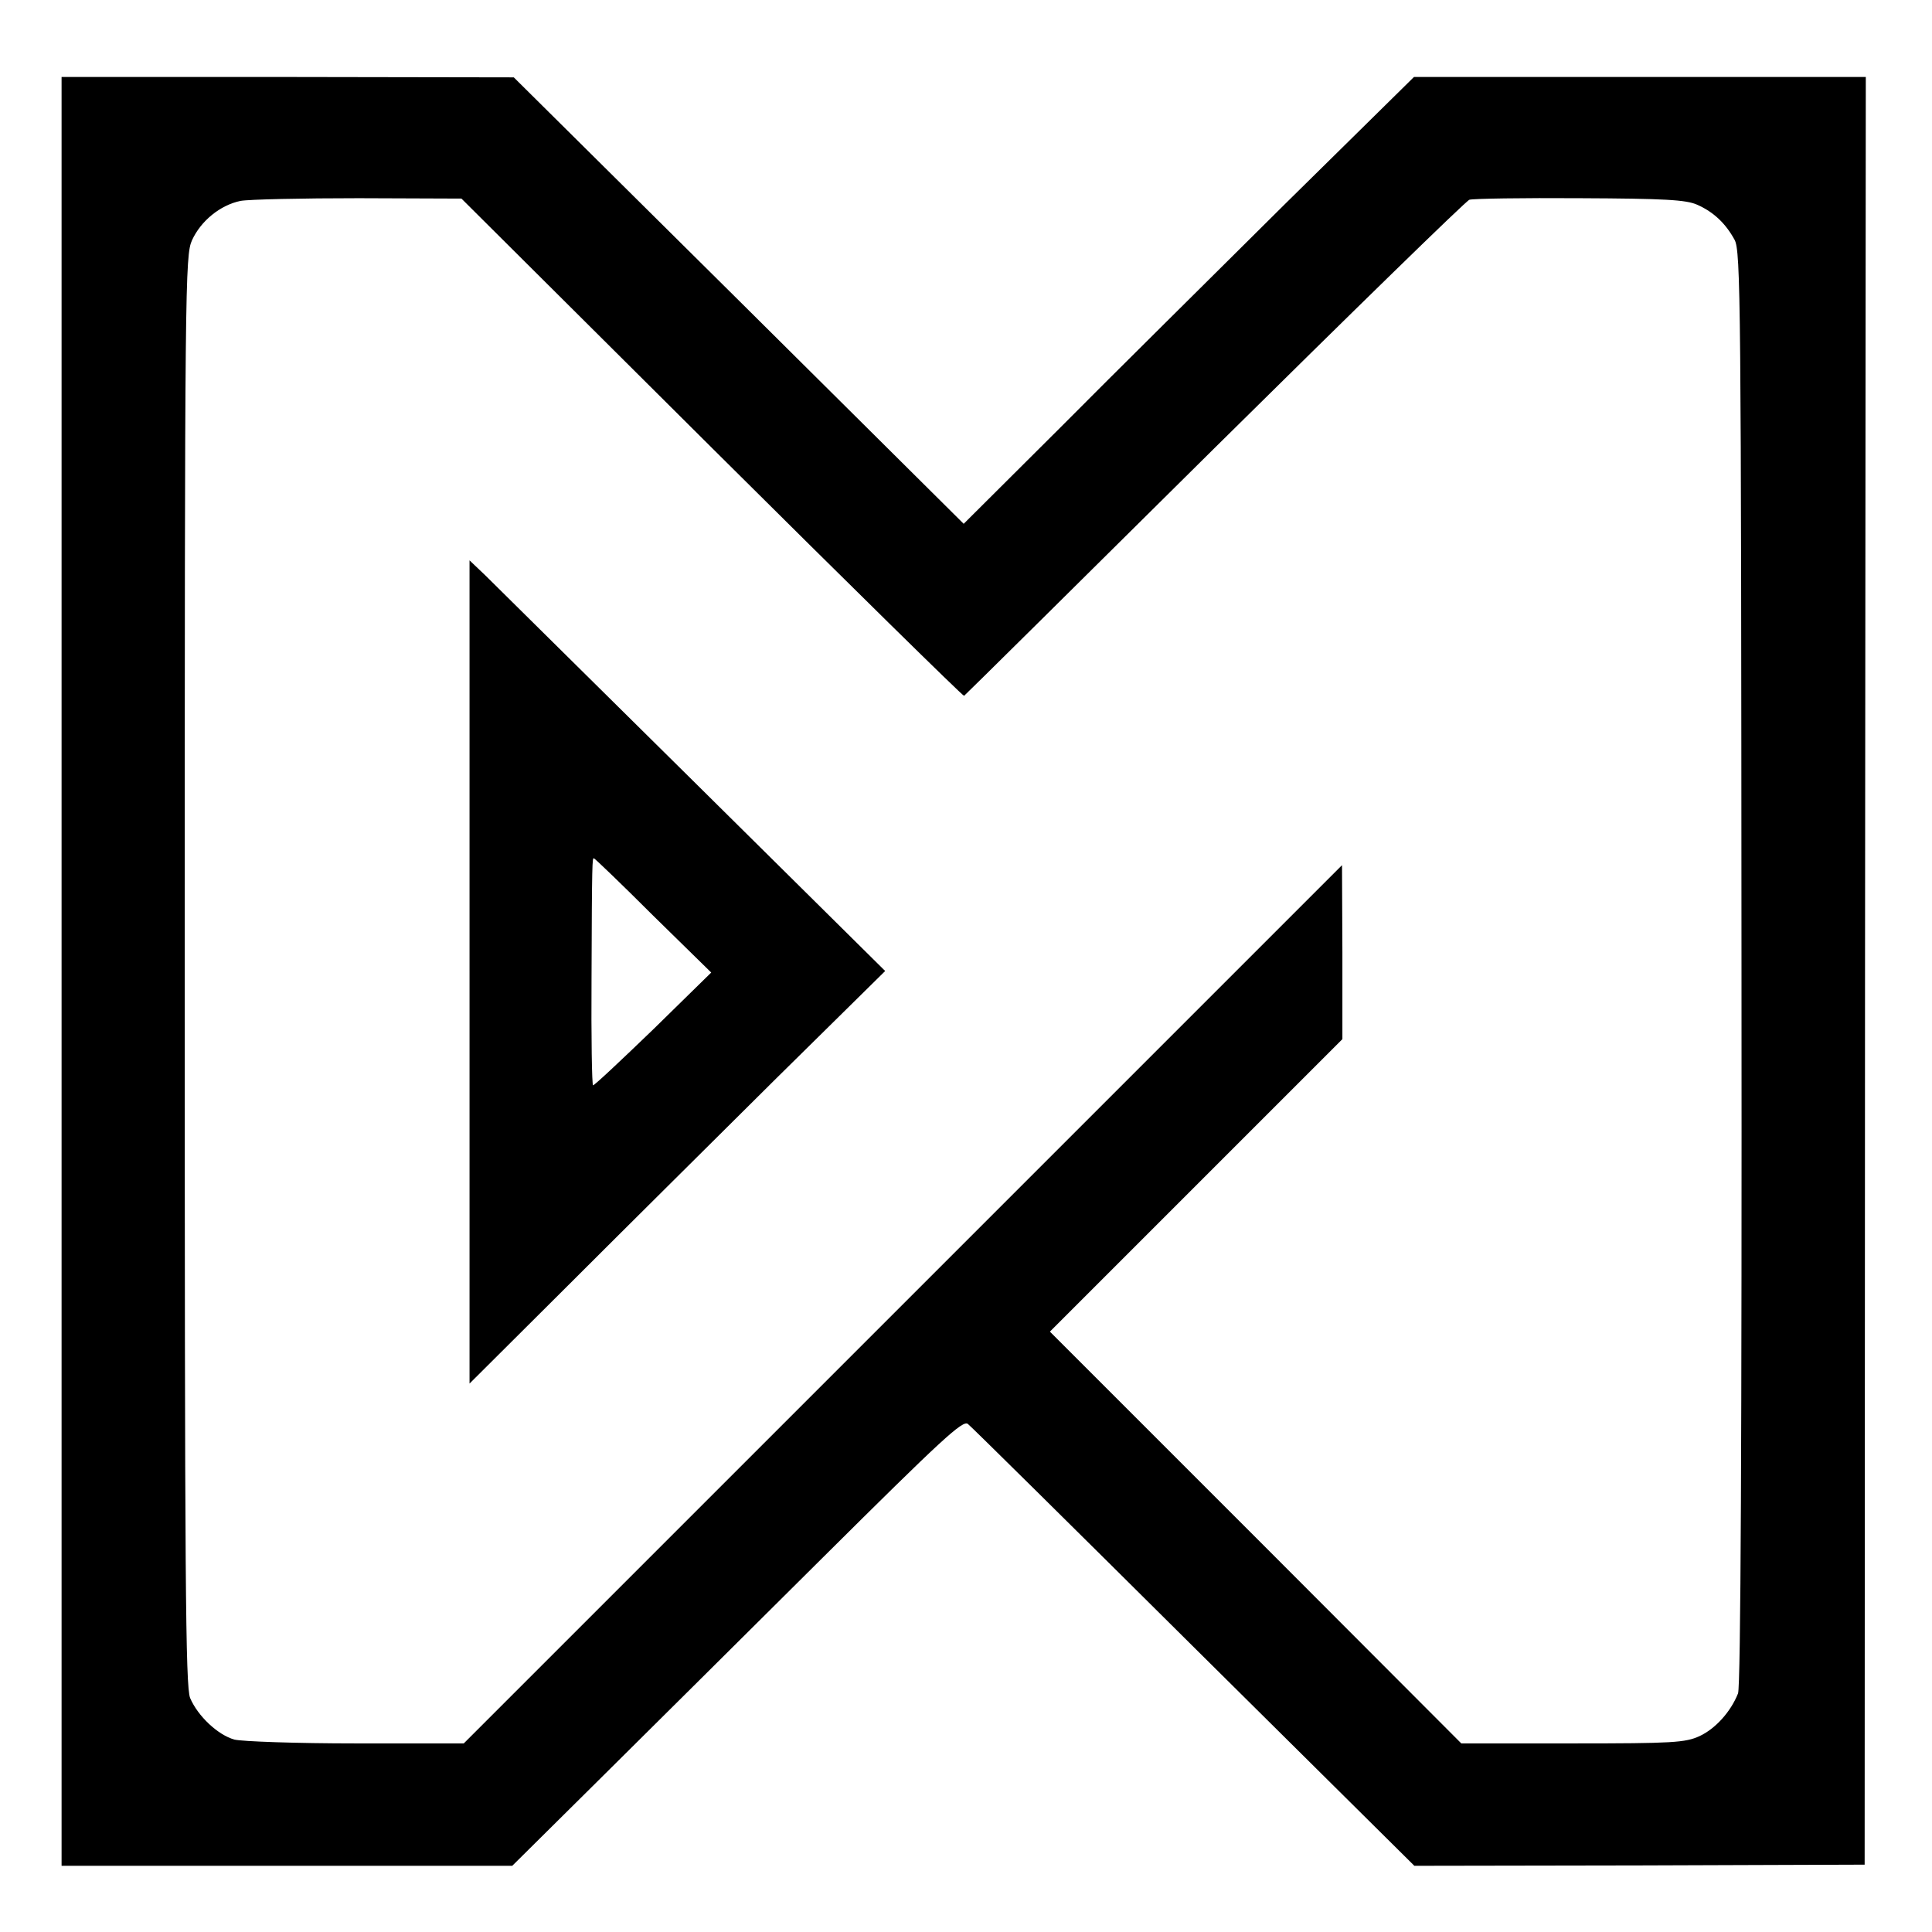
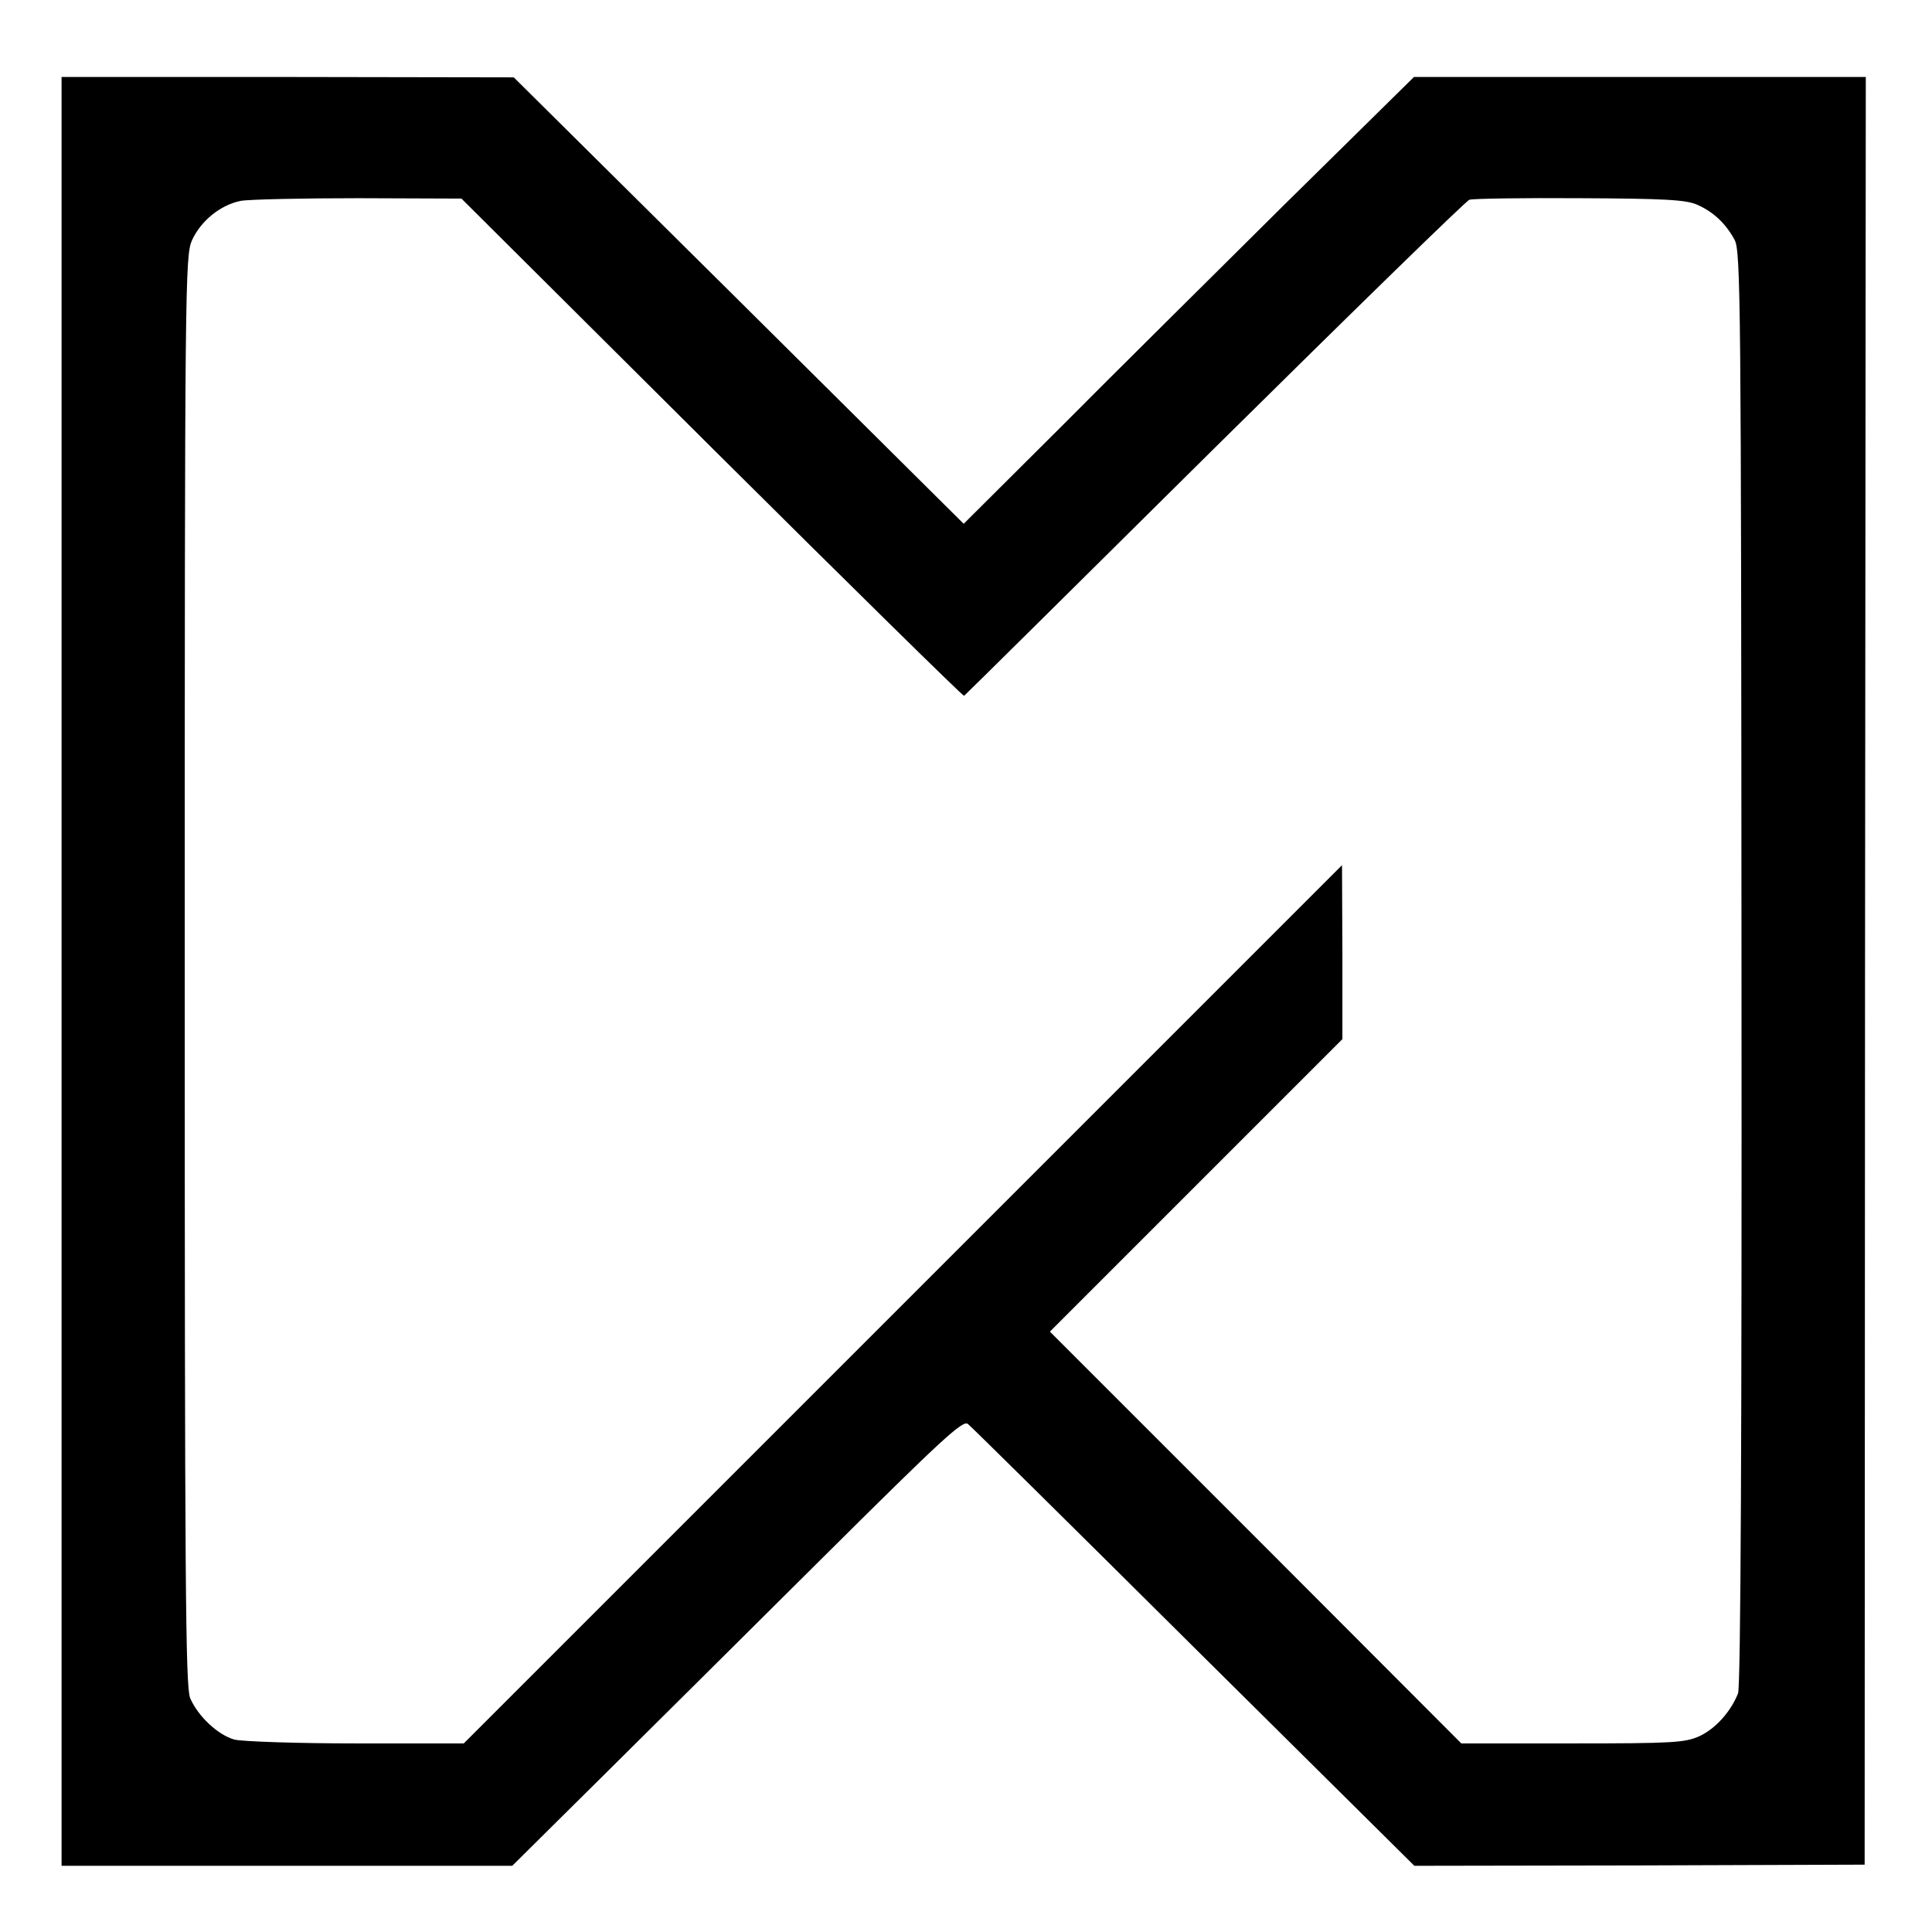
<svg xmlns="http://www.w3.org/2000/svg" version="1.0" width="502pt" height="502pt" viewBox="0 0 502 502" preserveAspectRatio="xMidYMid meet">
  <g transform="translate(0,502) scale(0.1,-0.1)" fill="#000000" stroke="none">
    <path d="M160 2496 l0 -2324 586 0 585 0 222 220 c122 121 385 382 584 580 312 310 365 359 378 348 9 -7 273 -268 588 -581 l572 -567 585 1 585 2 1 2323 2 2322 -587 0 -587 0 -335 -330 c-183 -182 -447 -443 -584 -581 l-251 -250 -584 580 -585 580 -587 1 -588 0 0 -2324z m1690 1360 c358 -356 653 -646 655 -644 2 1 295 291 650 643 356 352 654 643 663 646 10 3 139 5 287 4 220 -1 276 -4 305 -17 43 -19 74 -49 97 -91 16 -30 17 -155 18 -1892 1 -1206 -2 -1869 -9 -1885 -19 -48 -59 -92 -100 -111 -37 -17 -69 -19 -330 -19 l-289 0 -534 535 -535 535 380 380 380 380 0 226 -1 226 -1141 -1141 -1141 -1141 -280 0 c-154 0 -296 5 -316 10 -43 12 -95 61 -115 108 -12 30 -14 298 -14 1891 0 1791 1 1857 19 1897 23 50 73 91 126 102 22 4 160 7 307 7 l267 -1 651 -648z" />
-     <path d="M1220 2495 l0 -1070 258 257 c141 141 384 382 539 536 l283 279 -499 494 c-275 272 -518 512 -540 534 l-41 39 0 -1069z m477 146 l151 -148 -150 -147 c-83 -80 -153 -146 -157 -146 -3 0 -5 125 -4 278 1 306 2 312 6 312 2 0 72 -67 154 -149z" />
  </g>
</svg>